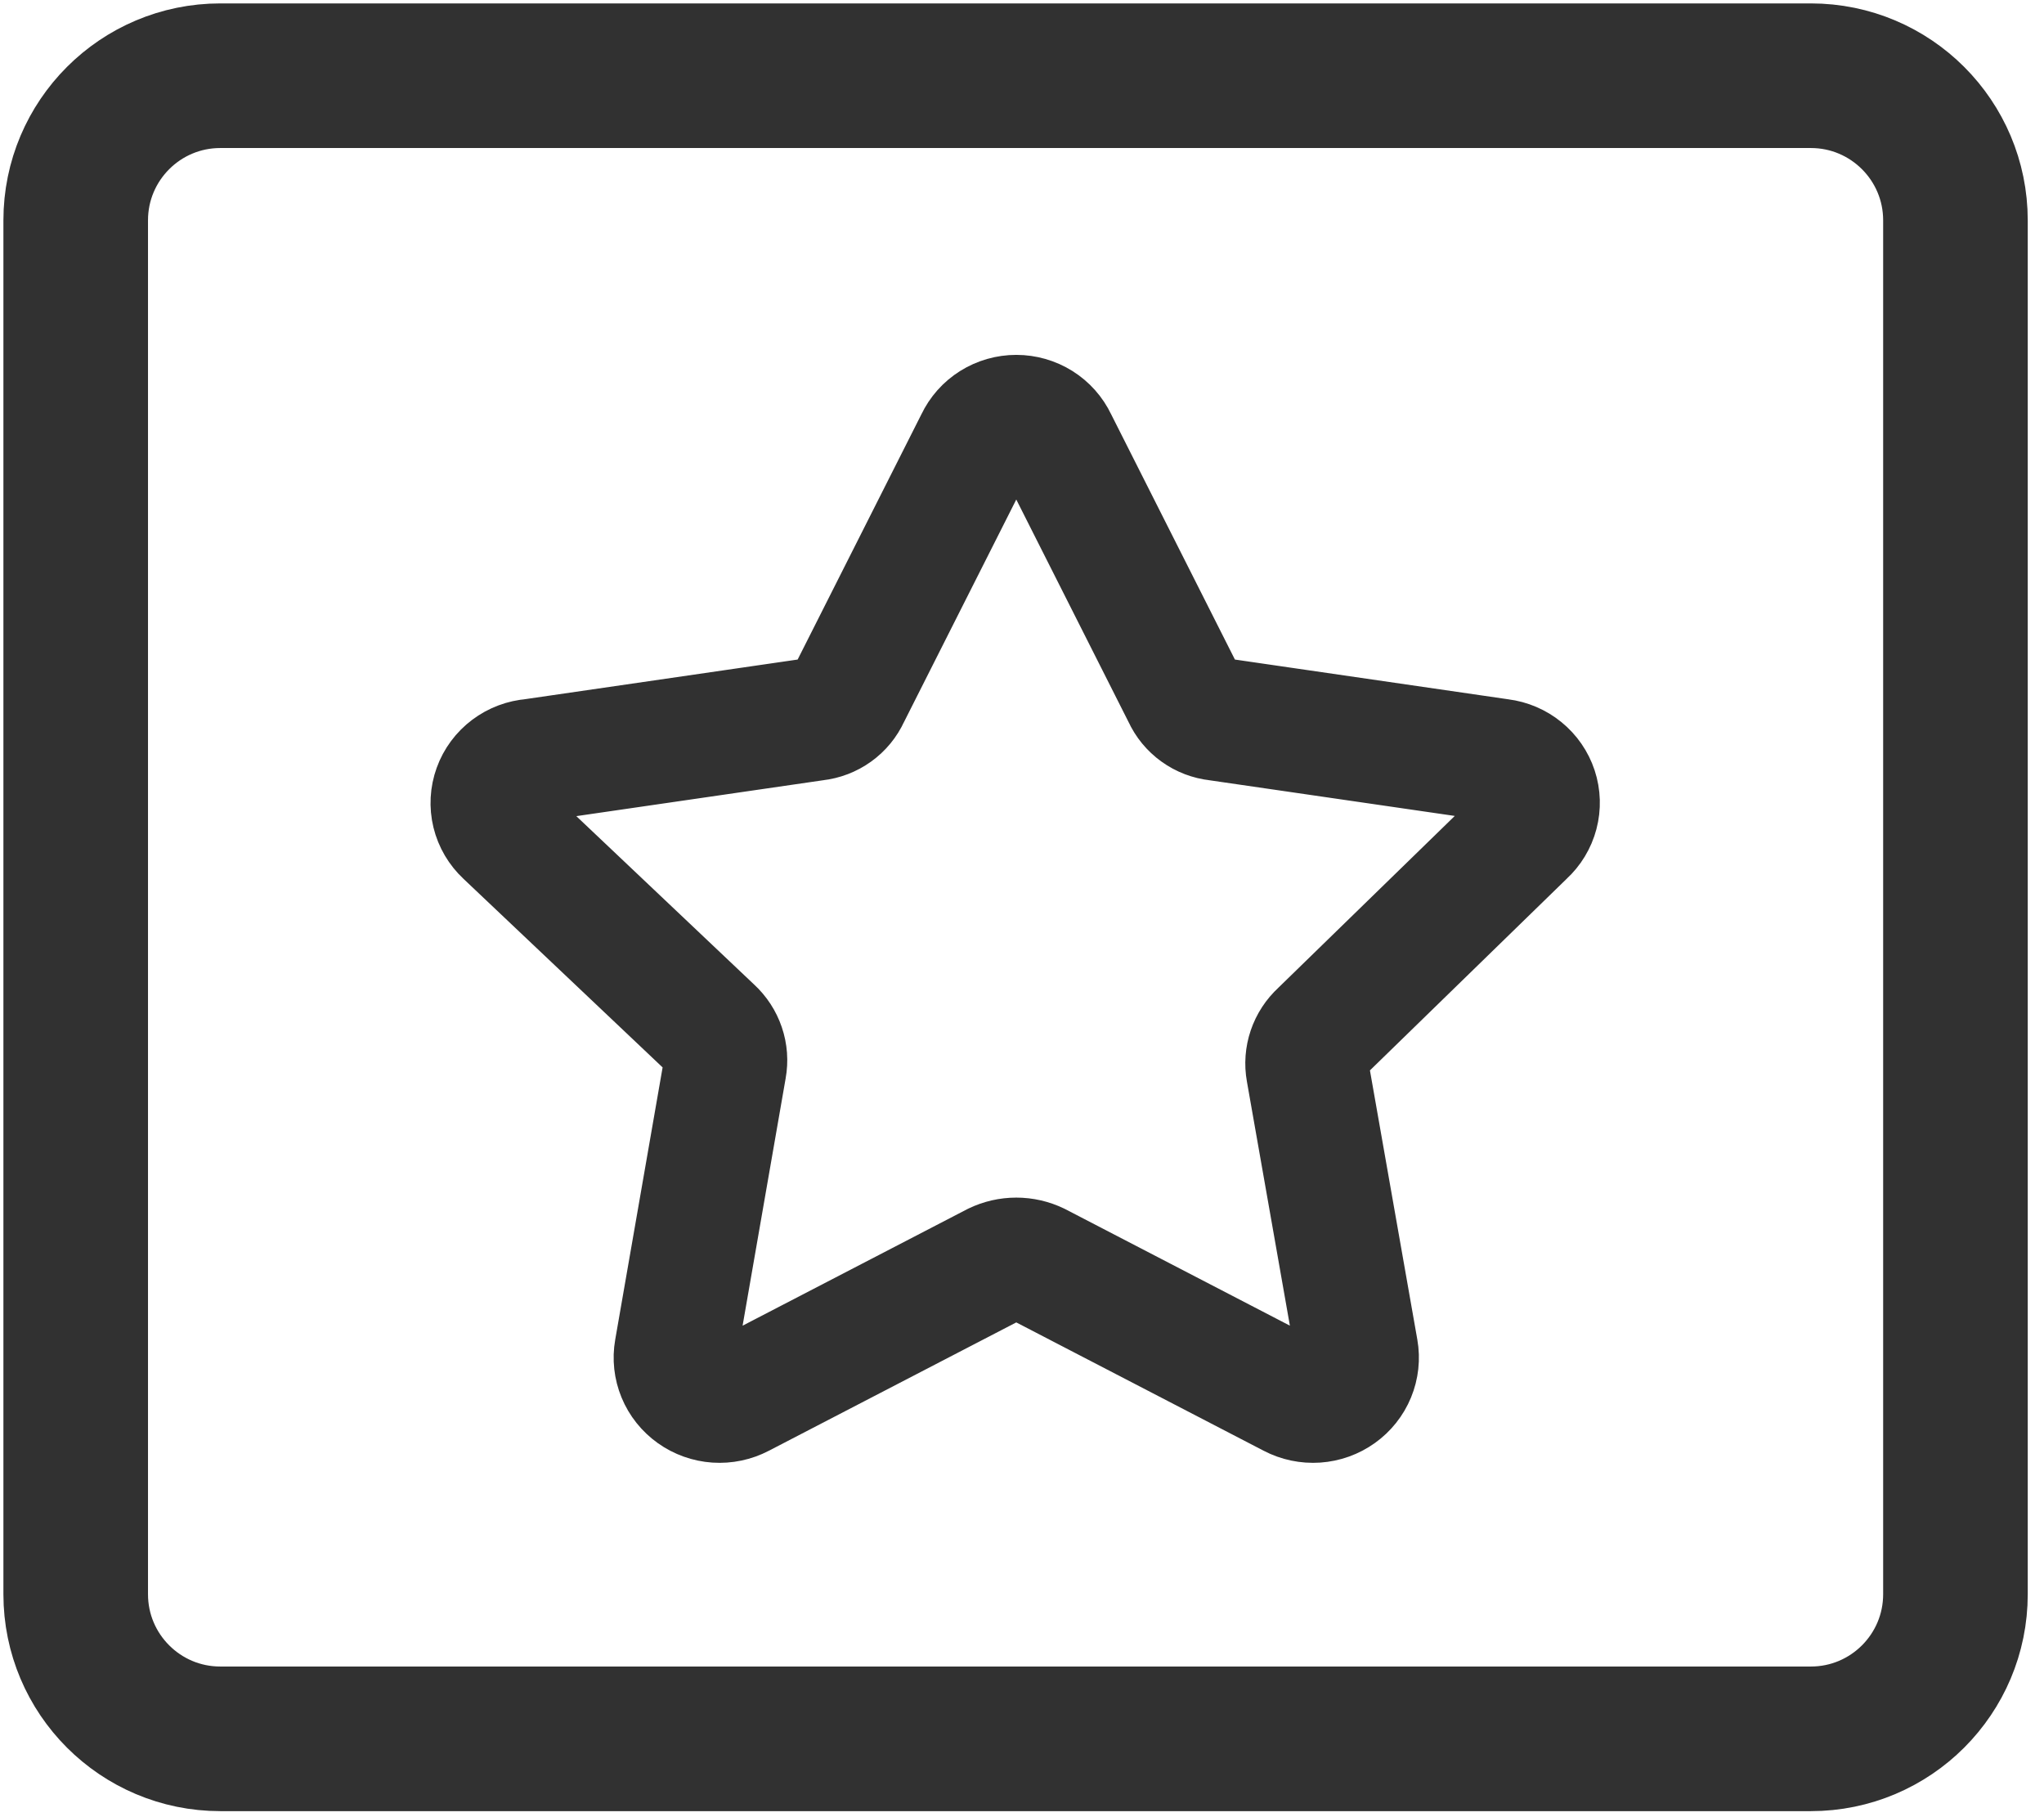
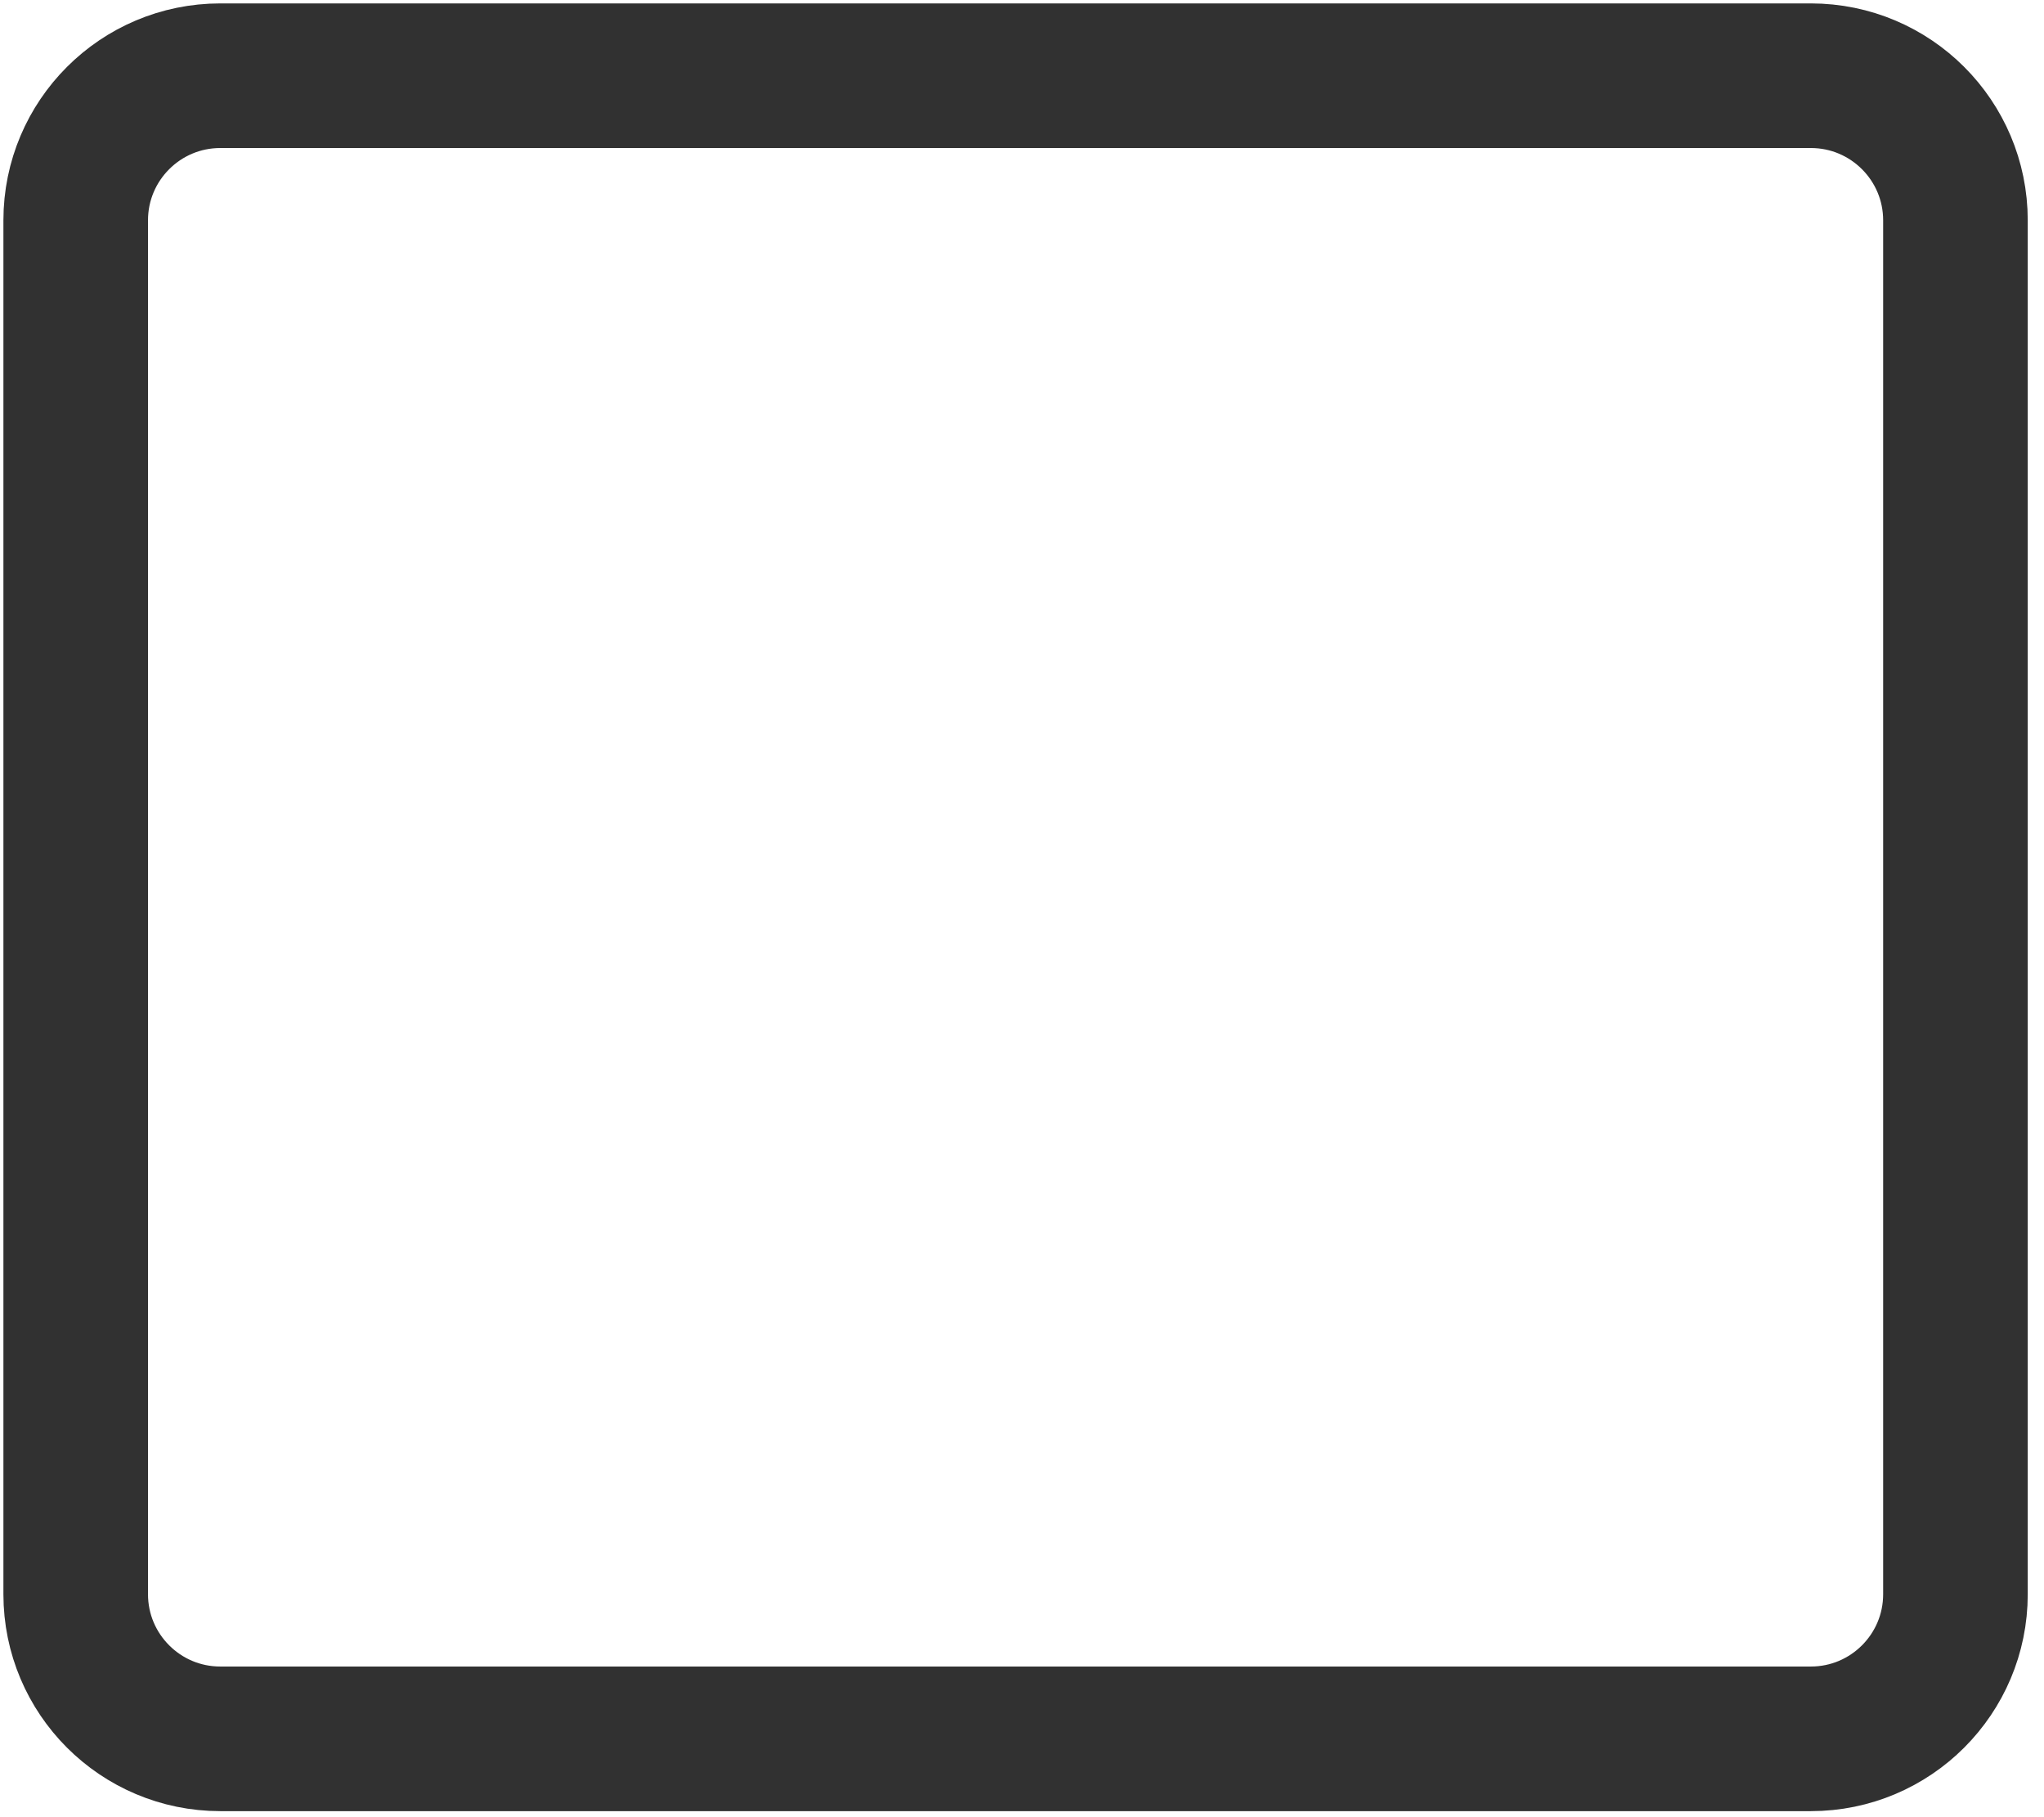
<svg xmlns="http://www.w3.org/2000/svg" width="108" height="96" viewBox="0 0 108 96" fill="none">
  <path d="M95.681 4H11.64C7.421 4 4 7.421 4 11.64V84.221C4 88.44 7.421 91.861 11.64 91.861H95.681C99.9 91.861 103.321 88.44 103.321 84.221V11.64C103.321 7.421 99.9 4 95.681 4Z" stroke="#313131" stroke-width="7.64" stroke-linecap="round" stroke-linejoin="round" />
-   <path d="M55.786 23.31L62.563 36.738C62.717 37.078 62.96 37.374 63.267 37.594C63.573 37.814 63.933 37.952 64.311 37.993L79.272 40.168C79.705 40.222 80.113 40.397 80.449 40.671C80.785 40.945 81.035 41.307 81.169 41.715C81.303 42.123 81.316 42.56 81.206 42.975C81.097 43.39 80.87 43.765 80.55 44.058L69.766 54.558C69.492 54.81 69.285 55.126 69.166 55.477C69.047 55.828 69.019 56.202 69.085 56.566L71.685 71.332C71.76 71.757 71.712 72.193 71.547 72.592C71.382 72.992 71.107 73.337 70.751 73.59C70.396 73.843 69.975 73.993 69.538 74.023C69.1 74.052 68.662 73.961 68.275 73.759L54.806 66.773C54.461 66.607 54.082 66.52 53.698 66.52C53.313 66.52 52.934 66.607 52.589 66.773L39.12 73.759C38.733 73.961 38.295 74.052 37.858 74.023C37.42 73.993 36.999 73.843 36.644 73.59C36.289 73.337 36.013 72.992 35.848 72.592C35.683 72.193 35.635 71.757 35.71 71.332L38.31 56.399C38.376 56.035 38.349 55.66 38.229 55.31C38.11 54.959 37.904 54.643 37.629 54.391L26.717 44.058C26.394 43.757 26.167 43.371 26.063 42.946C25.96 42.522 25.984 42.076 26.133 41.665C26.281 41.253 26.549 40.892 26.902 40.627C27.255 40.361 27.68 40.202 28.123 40.168L43.084 37.993C43.462 37.952 43.822 37.814 44.129 37.594C44.435 37.374 44.678 37.078 44.832 36.738L51.609 23.31C51.794 22.919 52.088 22.587 52.458 22.355C52.828 22.123 53.258 22 53.698 22C54.137 22 54.567 22.123 54.937 22.355C55.307 22.587 55.602 22.919 55.786 23.31Z" stroke="#313131" stroke-width="6.504" stroke-linecap="round" stroke-linejoin="round" />
</svg>